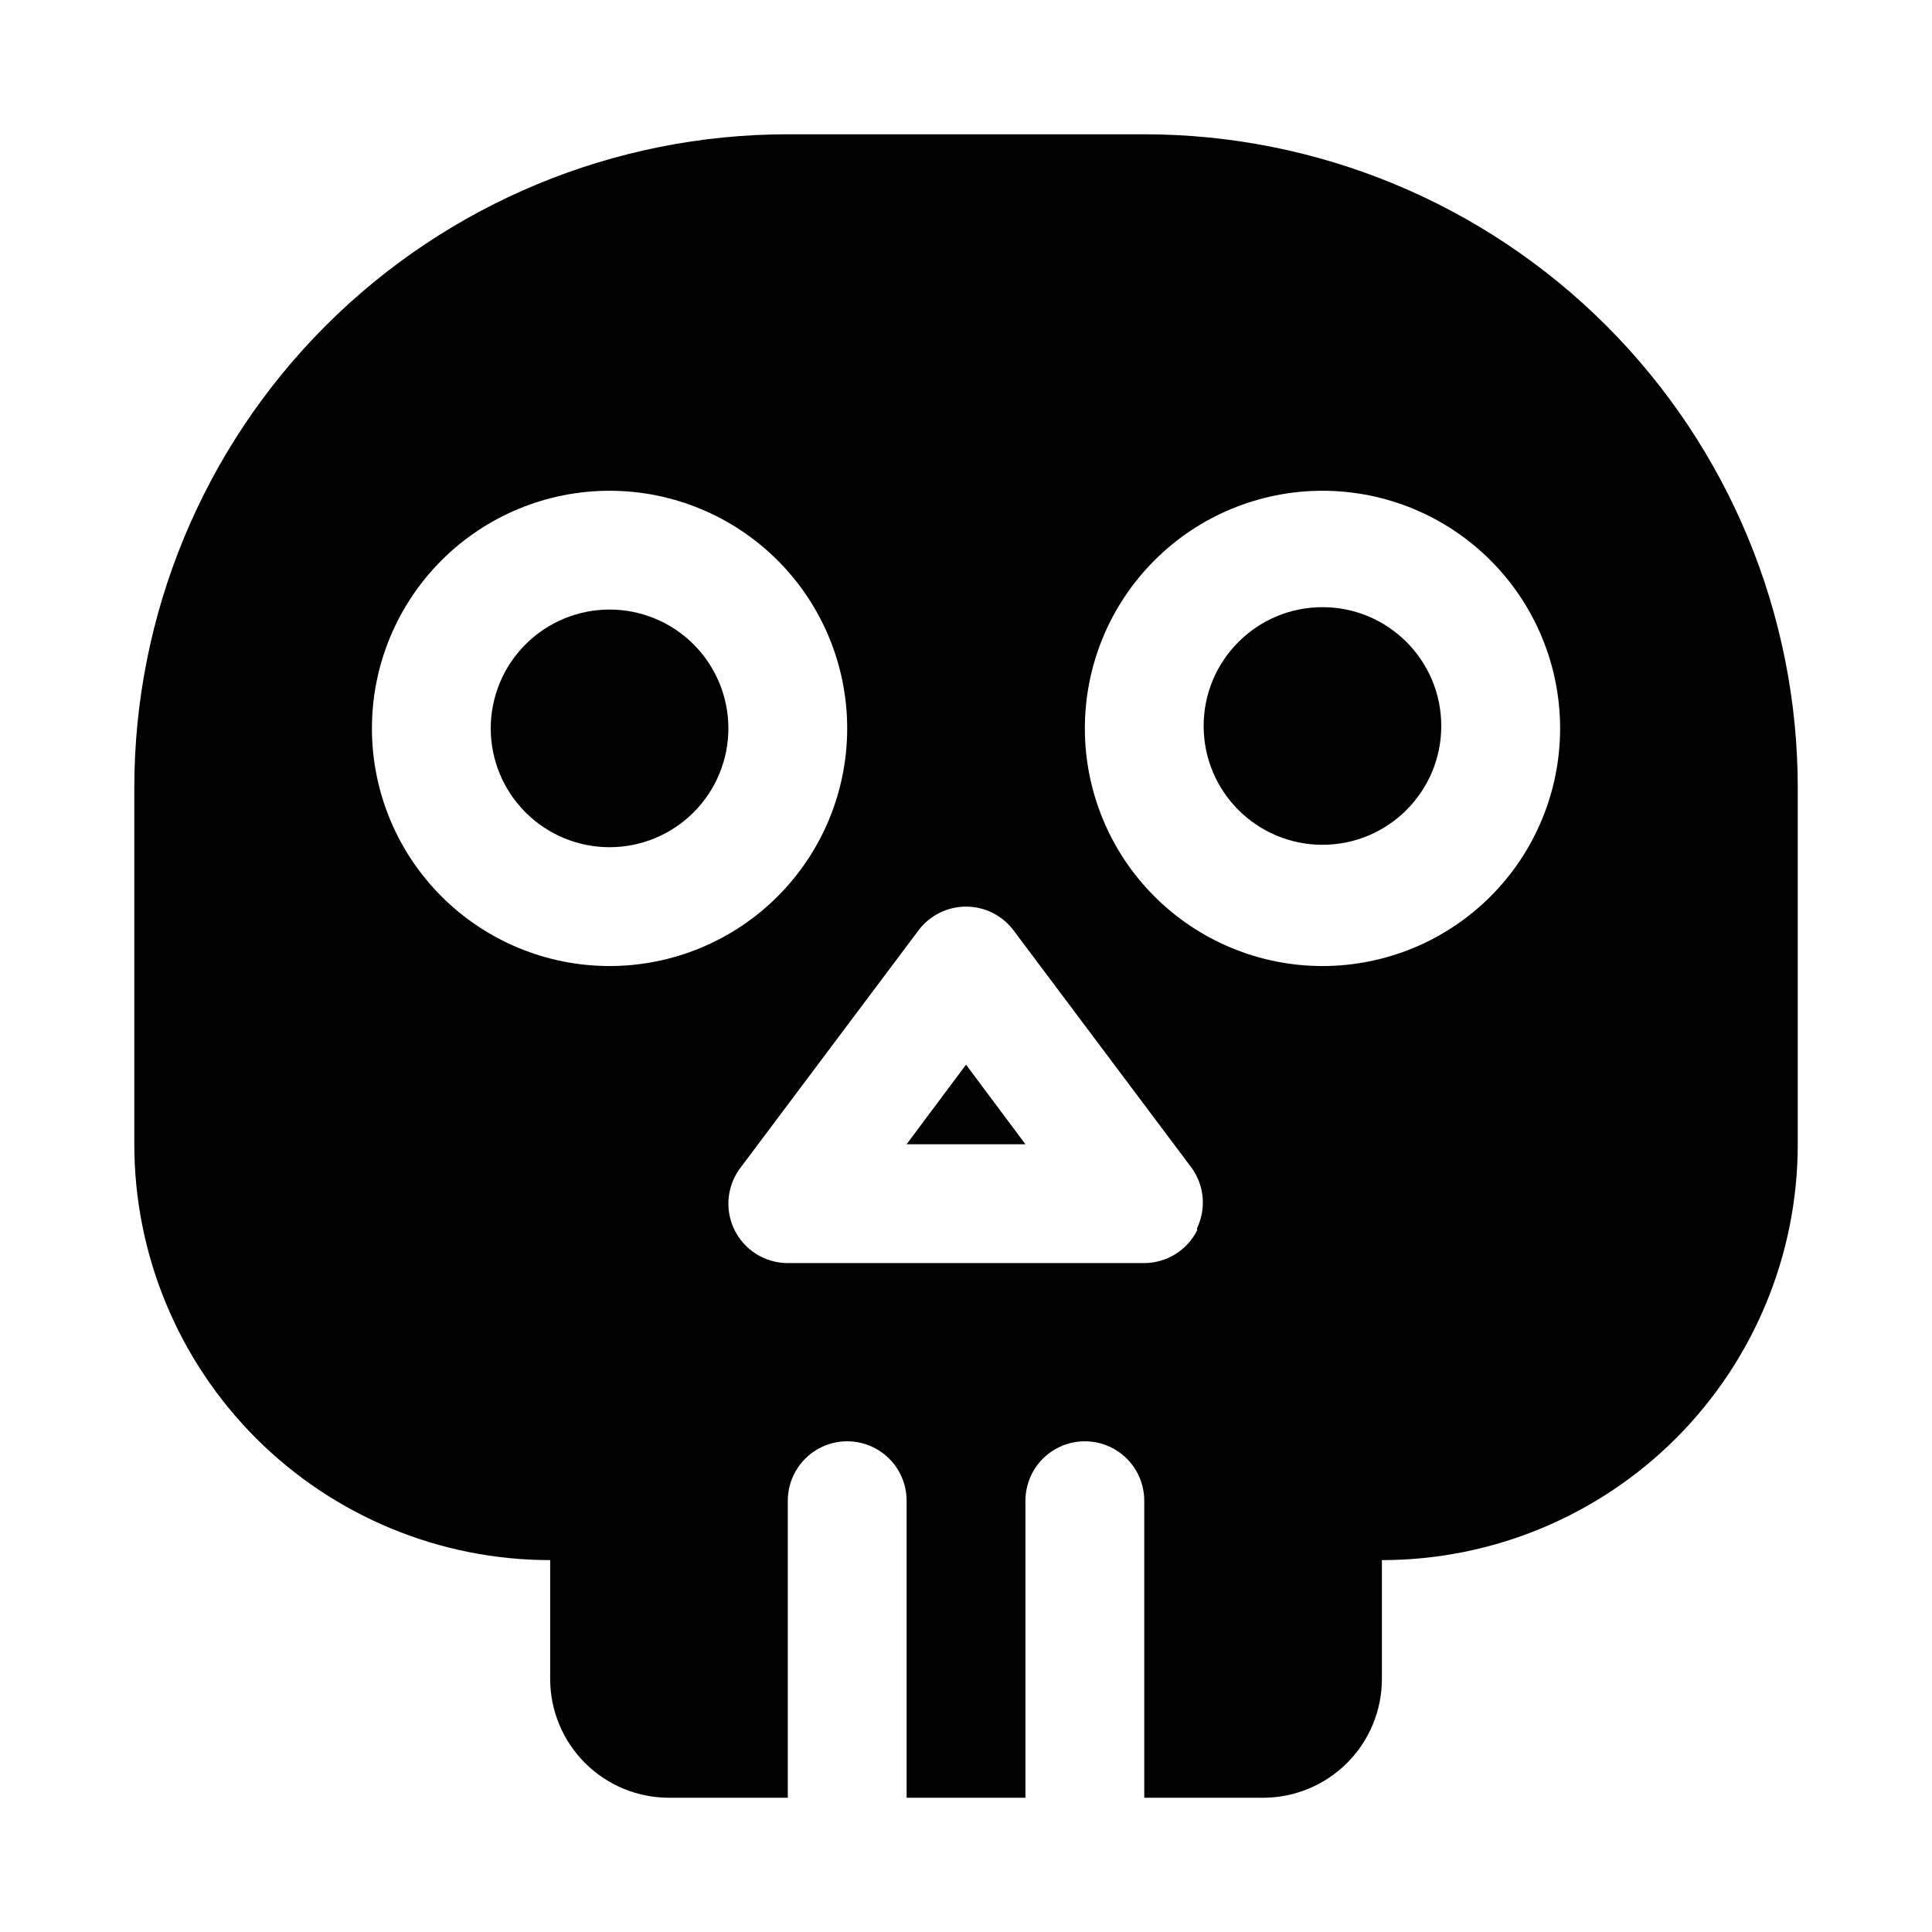
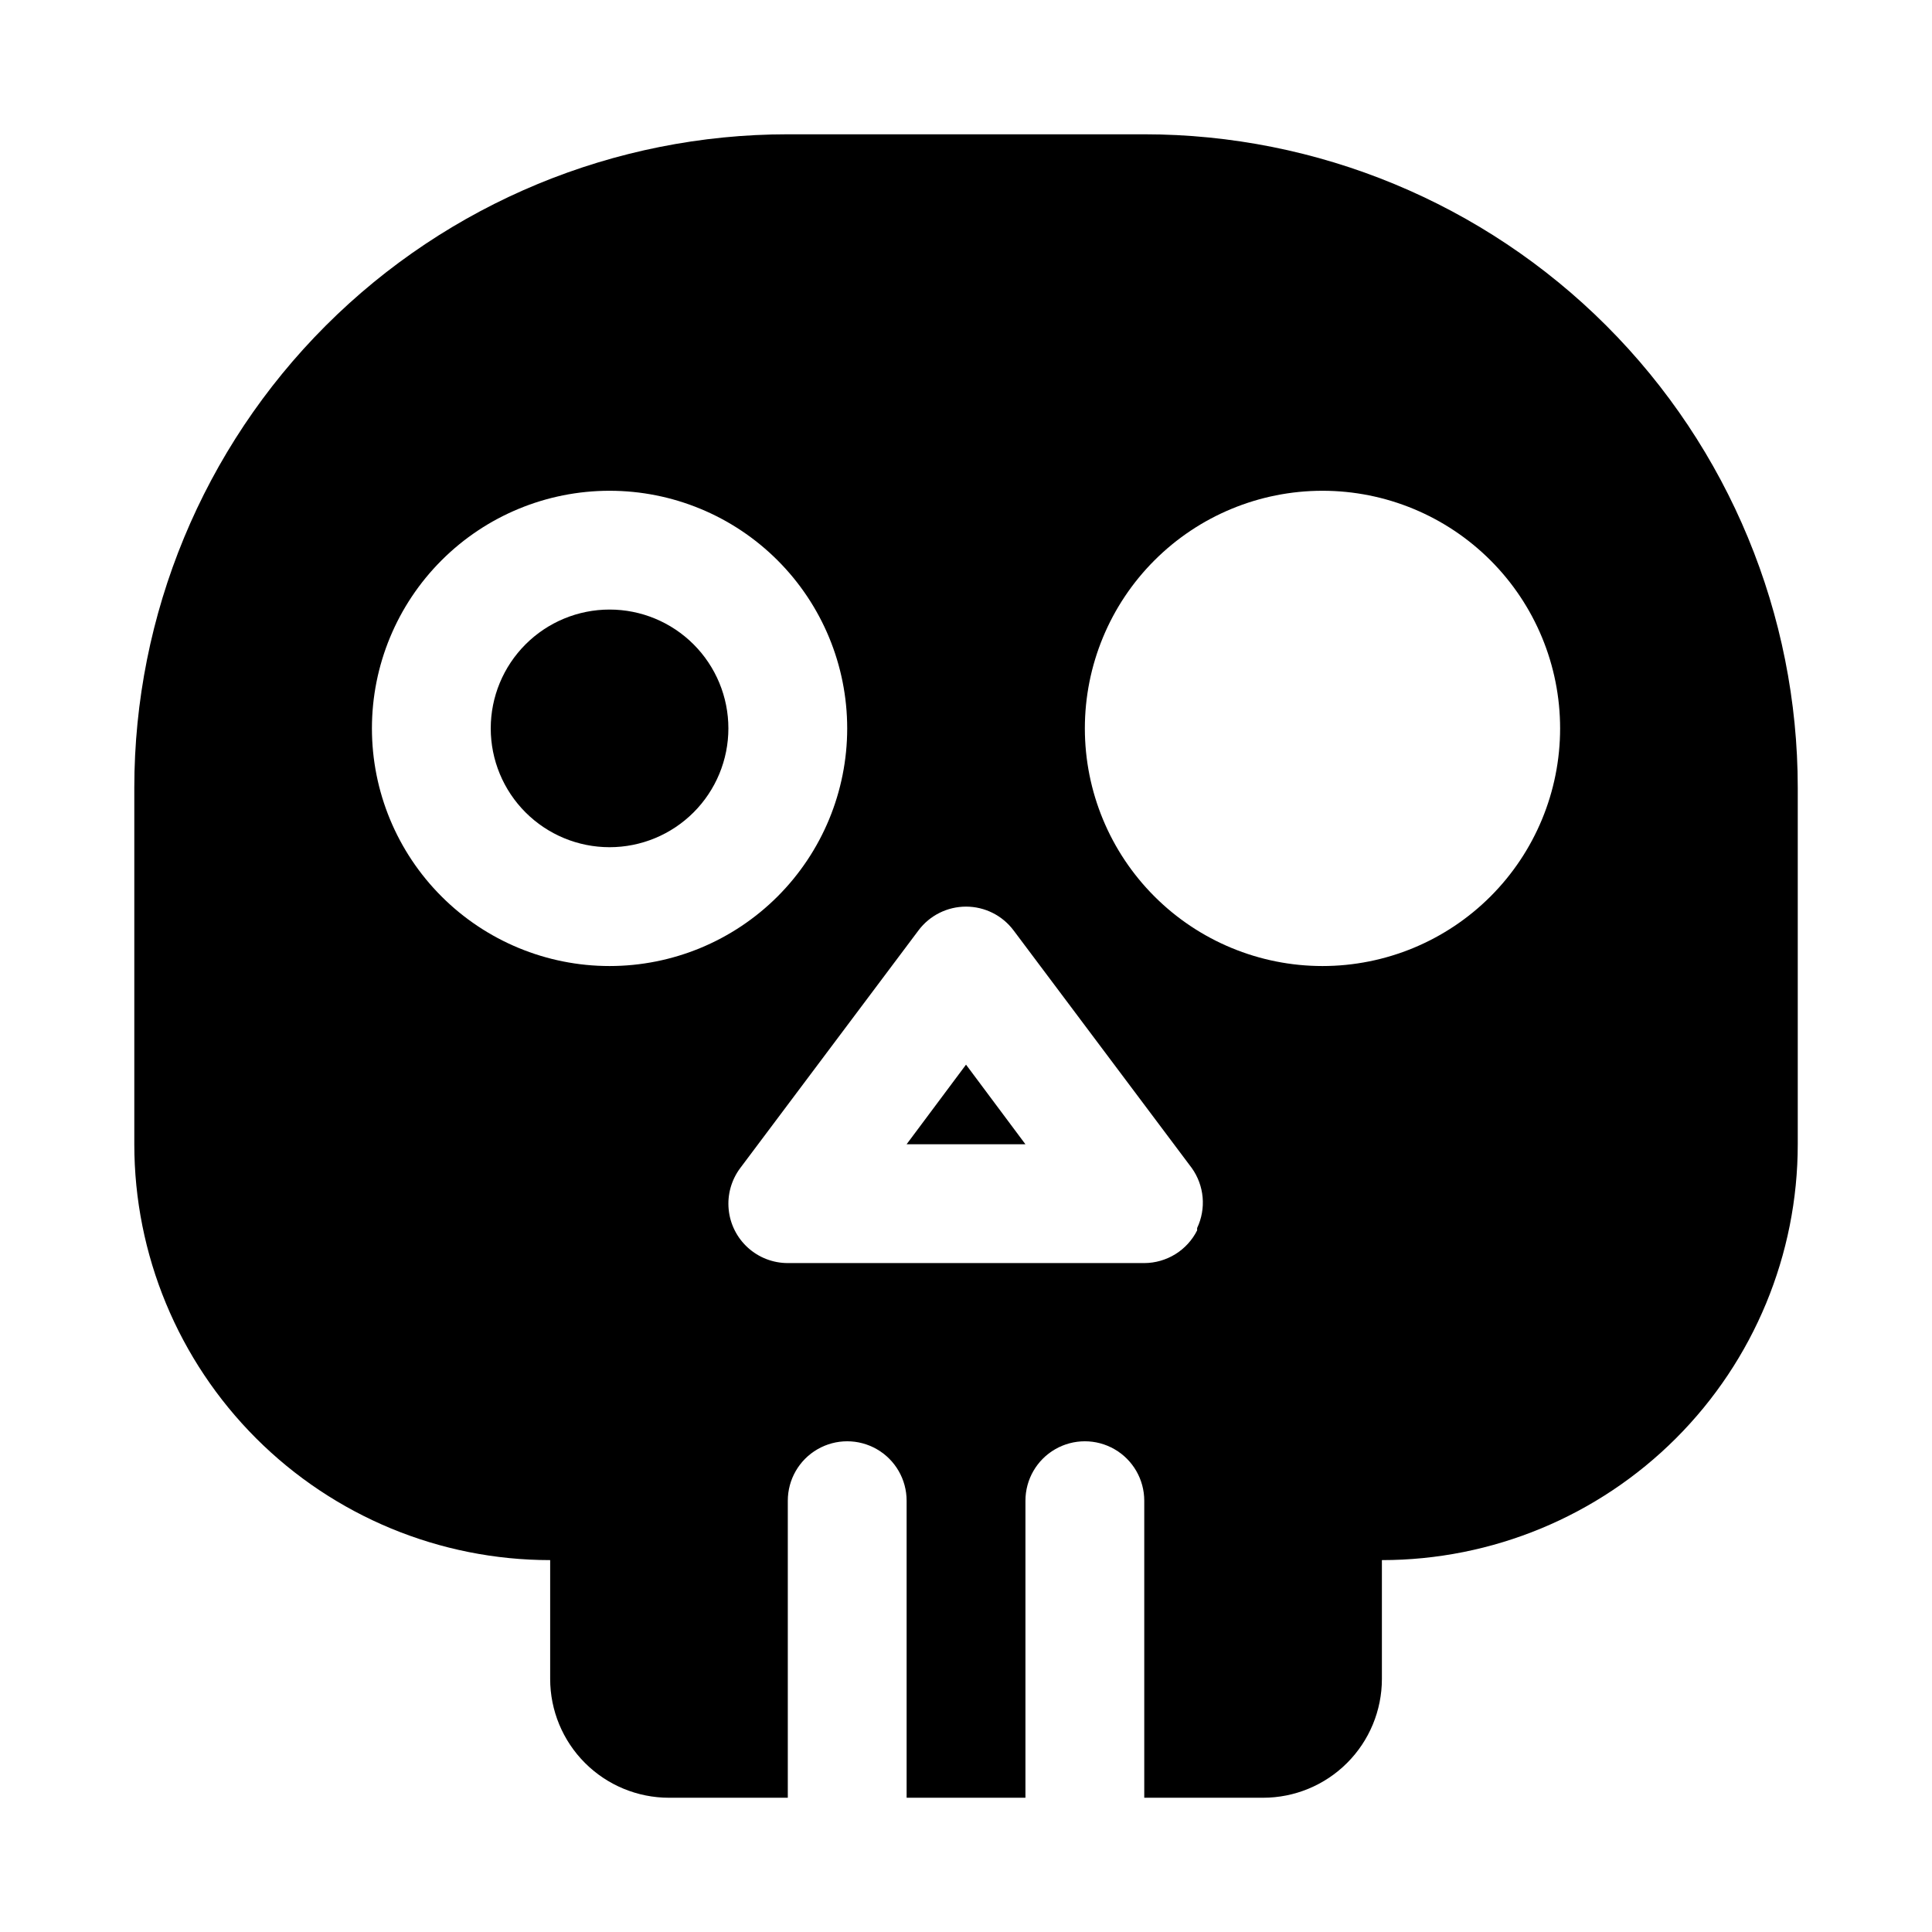
<svg xmlns="http://www.w3.org/2000/svg" fill="#000000" width="800px" height="800px" version="1.1" viewBox="144 144 512 512">
  <g>
-     <path d="m525.95 336.39c0 17.391-14.098 31.488-31.488 31.488-17.387 0-31.484-14.098-31.484-31.488 0-17.387 14.098-31.484 31.484-31.484 17.391 0 31.488 14.098 31.488 31.484" />
    <path d="m305.54 305.54c-8.352 0-16.359 3.316-22.266 9.223-5.906 5.902-9.223 13.914-9.223 22.266 0 8.352 3.316 16.359 9.223 22.266 5.906 5.902 13.914 9.223 22.266 9.223 8.352 0 16.359-3.32 22.266-9.223 5.902-5.906 9.223-13.914 9.223-22.266 0-8.352-3.32-16.363-9.223-22.266-5.906-5.906-13.914-9.223-22.266-9.223zm0 0c-8.352 0-16.359 3.316-22.266 9.223-5.906 5.902-9.223 13.914-9.223 22.266 0 8.352 3.316 16.359 9.223 22.266 5.906 5.902 13.914 9.223 22.266 9.223 8.352 0 16.359-3.32 22.266-9.223 5.902-5.906 9.223-13.914 9.223-22.266 0-8.352-3.32-16.363-9.223-22.266-5.906-5.906-13.914-9.223-22.266-9.223zm141.7-125.95h-94.465c-45.93 0-89.98 18.246-122.46 50.723-32.477 32.48-50.723 76.531-50.723 122.46v94.465c0 29.23 11.609 57.262 32.277 77.93 20.668 20.668 48.703 32.277 77.93 32.277v31.488c0 8.352 3.32 16.363 9.223 22.266 5.906 5.906 13.914 9.223 22.266 9.223h31.488v-78.719c0-5.625 3-10.824 7.871-13.637 4.871-2.812 10.875-2.812 15.746 0 4.871 2.812 7.871 8.012 7.871 13.637v78.719h31.488v-78.719c0-5.625 3-10.824 7.871-13.637 4.871-2.812 10.875-2.812 15.746 0s7.871 8.012 7.871 13.637v78.719h31.488c8.352 0 16.359-3.316 22.266-9.223 5.906-5.902 9.223-13.914 9.223-22.266v-31.488c29.23 0 57.262-11.609 77.93-32.277 20.668-20.668 32.277-48.699 32.277-77.93v-94.465c0-45.93-18.246-89.98-50.723-122.46-32.48-32.477-76.531-50.723-122.46-50.723zm-141.7 220.42c-16.703 0-32.723-6.637-44.531-18.445-11.812-11.812-18.445-27.828-18.445-44.531 0-16.703 6.633-32.723 18.445-44.531 11.809-11.812 27.828-18.445 44.531-18.445s32.719 6.633 44.531 18.445c11.809 11.809 18.445 27.828 18.445 44.531 0 16.703-6.637 32.719-18.445 44.531-11.812 11.809-27.828 18.445-44.531 18.445zm155.71 70.062v-0.004c-1.309 2.598-3.309 4.781-5.781 6.309-2.477 1.527-5.324 2.344-8.23 2.352h-94.465c-3.918 0-7.695-1.461-10.594-4.098-2.898-2.637-4.711-6.258-5.078-10.16-0.371-3.898 0.727-7.797 3.078-10.934l47.23-62.977c2.973-3.965 7.641-6.297 12.598-6.297 4.953 0 9.621 2.332 12.594 6.297l47.23 62.977c1.633 2.285 2.625 4.965 2.875 7.758 0.25 2.797-0.254 5.609-1.457 8.145zm33.219-70.062c-16.699 0-32.719-6.637-44.527-18.445-11.812-11.812-18.445-27.828-18.445-44.531 0-16.703 6.633-32.723 18.445-44.531 11.809-11.812 27.828-18.445 44.527-18.445 16.703 0 32.723 6.633 44.531 18.445 11.812 11.809 18.445 27.828 18.445 44.531 0 16.703-6.633 32.719-18.445 44.531-11.809 11.809-27.828 18.445-44.531 18.445zm-110.21 47.23h31.488l-15.742-21.098zm-78.719-141.7c-8.352 0-16.359 3.316-22.266 9.223-5.906 5.902-9.223 13.914-9.223 22.266 0 8.352 3.316 16.359 9.223 22.266 5.906 5.902 13.914 9.223 22.266 9.223 8.352 0 16.359-3.32 22.266-9.223 5.902-5.906 9.223-13.914 9.223-22.266 0-8.352-3.32-16.363-9.223-22.266-5.906-5.906-13.914-9.223-22.266-9.223z" />
  </g>
</svg>